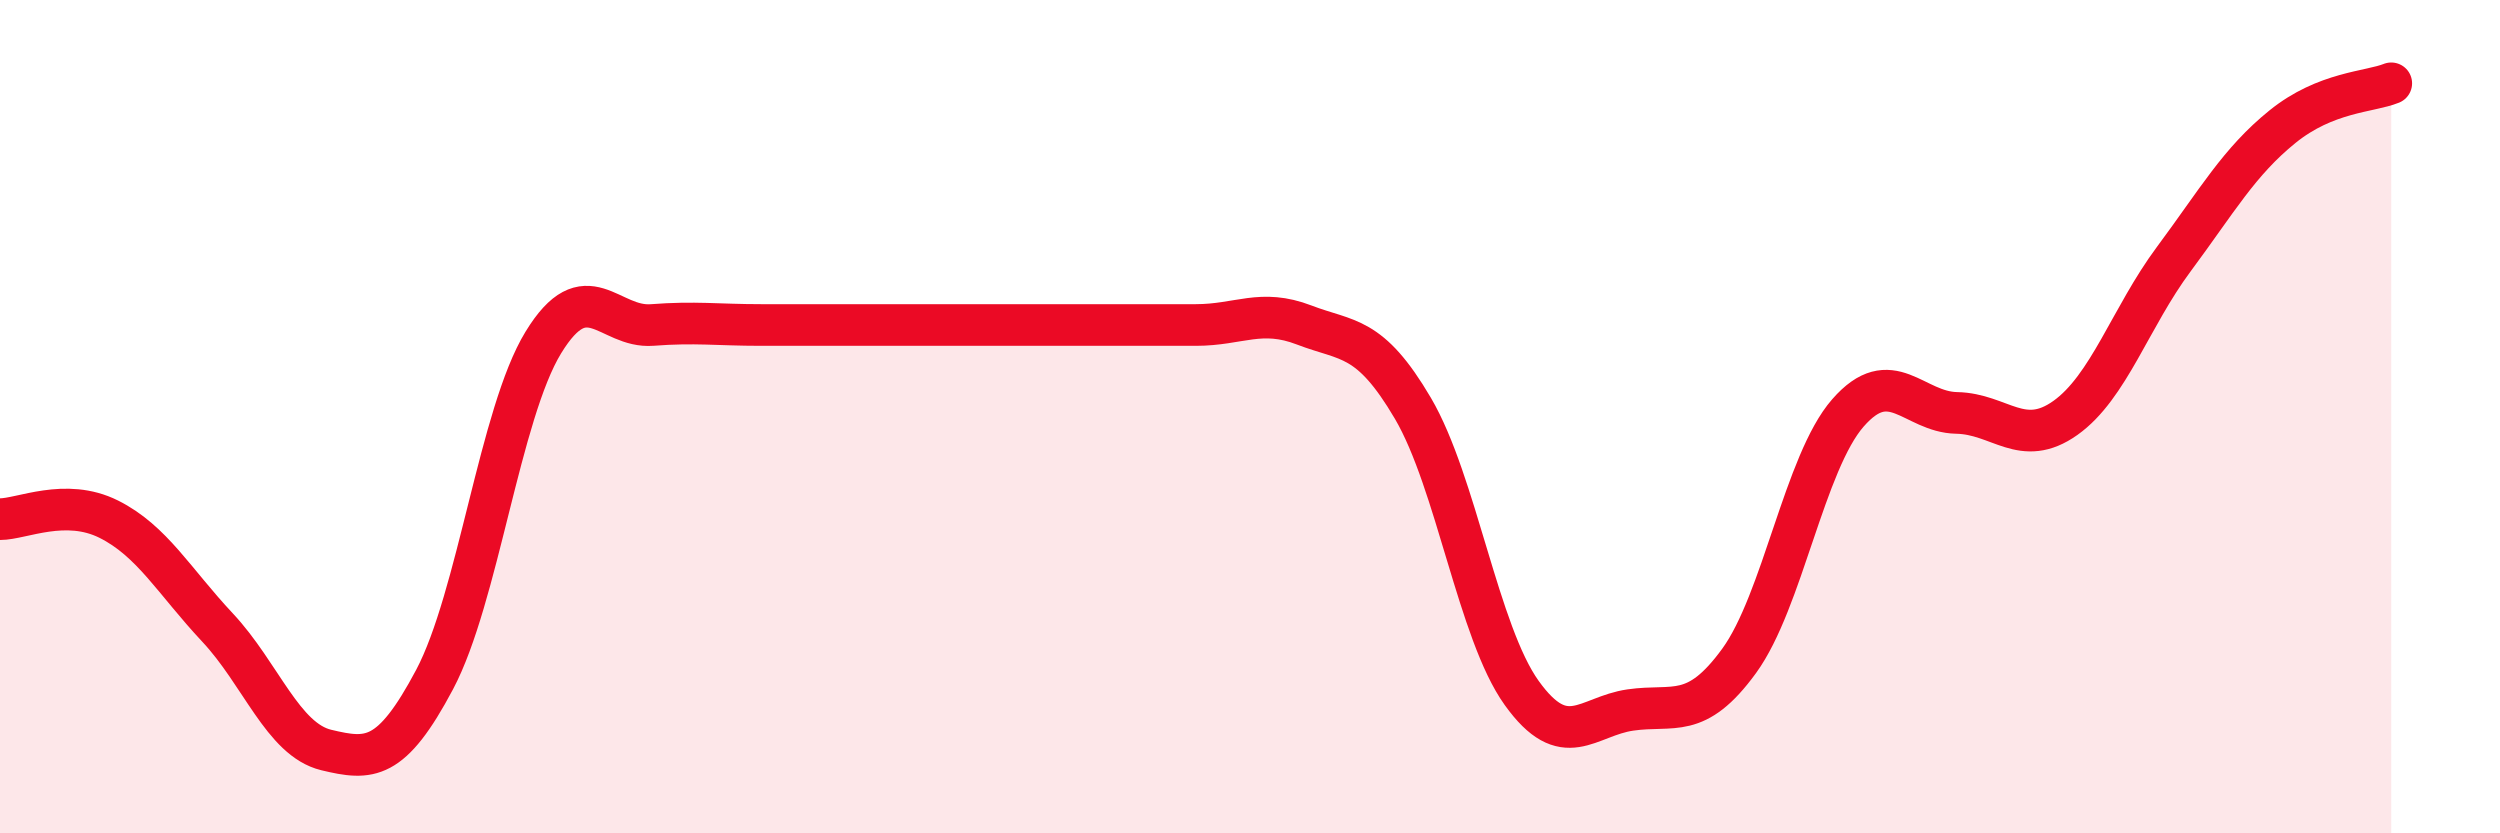
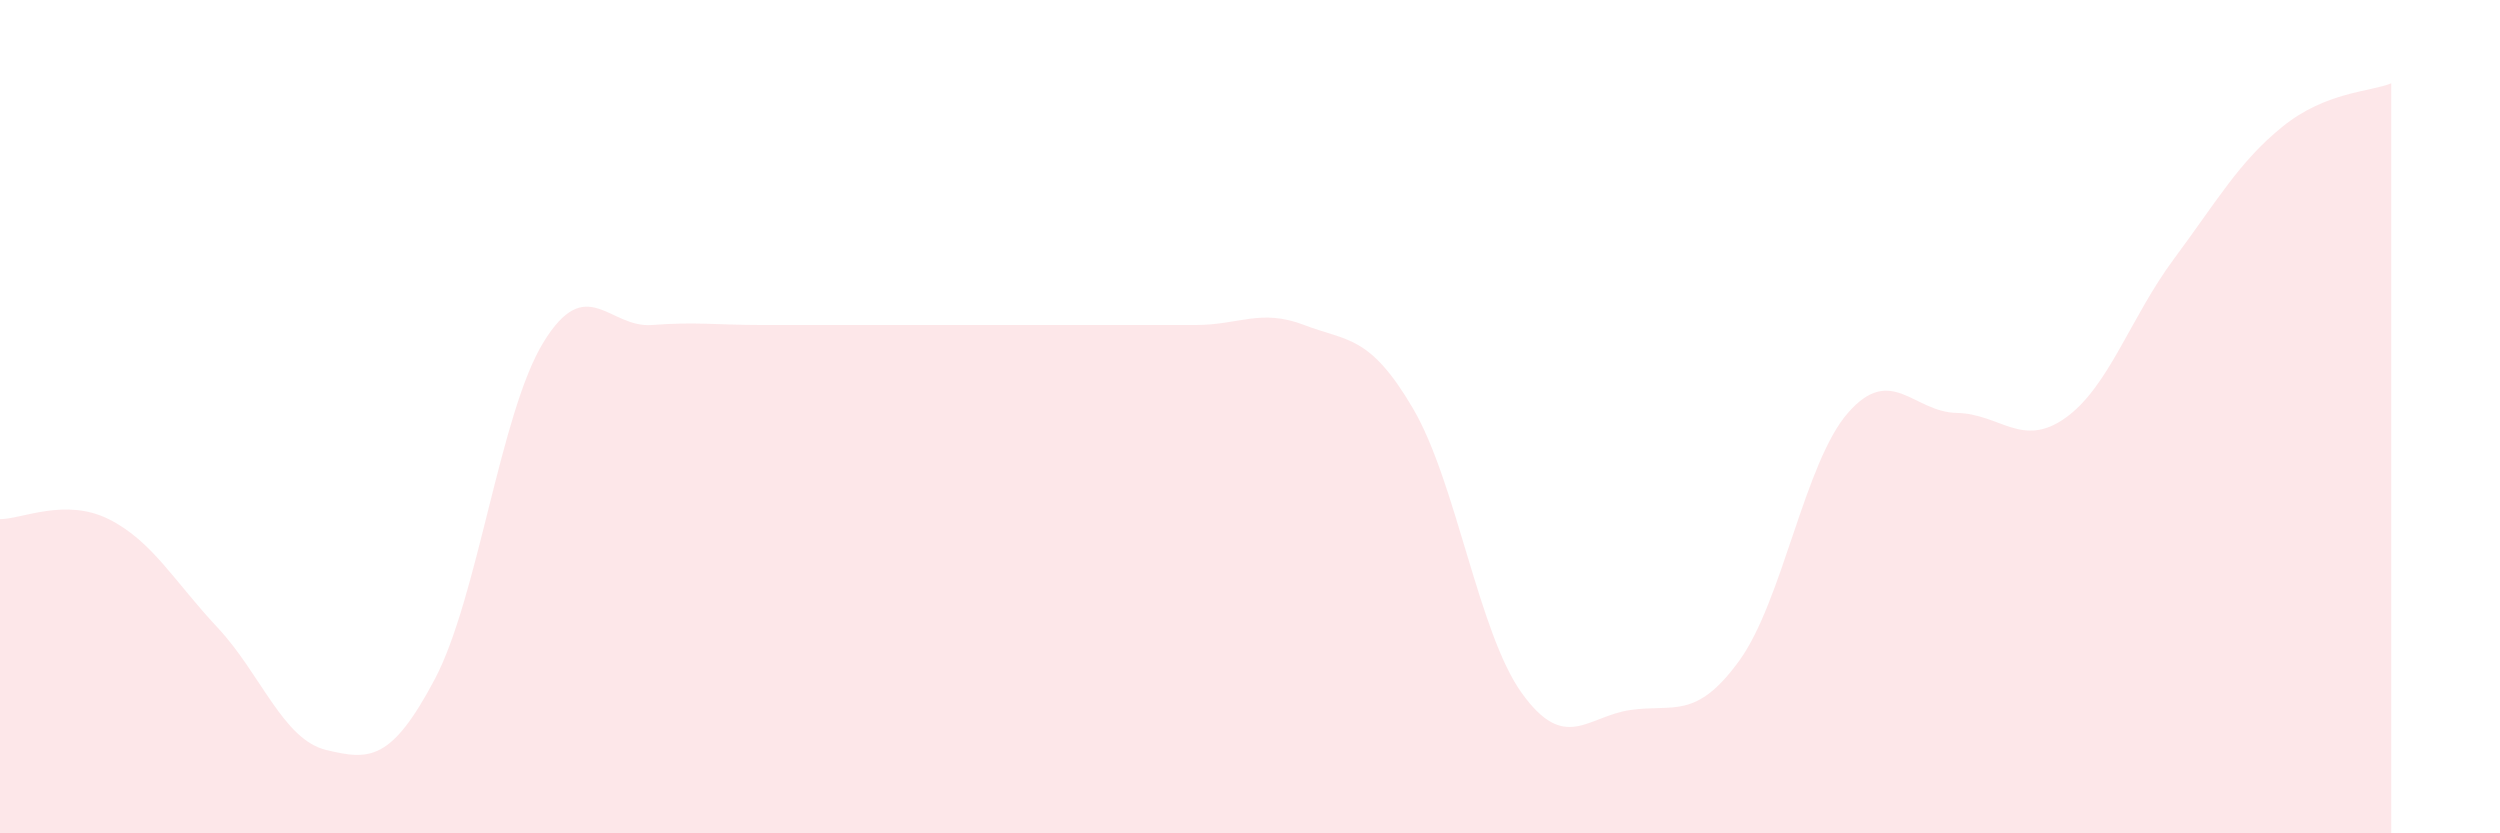
<svg xmlns="http://www.w3.org/2000/svg" width="60" height="20" viewBox="0 0 60 20">
  <path d="M 0,12.46 C 0.52,12.46 1.57,11.94 2.61,12.46 C 3.65,12.98 4.18,13.95 5.22,15.06 C 6.26,16.17 6.79,17.75 7.83,18 C 8.87,18.25 9.39,18.27 10.43,16.31 C 11.47,14.35 12,9.92 13.04,8.22 C 14.08,6.52 14.61,7.88 15.65,7.8 C 16.69,7.72 17.22,7.8 18.26,7.8 C 19.3,7.8 19.83,7.8 20.87,7.8 C 21.91,7.8 22.44,7.8 23.48,7.8 C 24.52,7.8 25.05,7.8 26.09,7.8 C 27.13,7.8 27.66,7.8 28.7,7.8 C 29.74,7.8 30.26,7.4 31.3,7.8 C 32.34,8.2 32.87,8.03 33.91,9.8 C 34.95,11.57 35.48,15.18 36.52,16.63 C 37.56,18.08 38.09,17.19 39.13,17.04 C 40.17,16.89 40.7,17.29 41.74,15.86 C 42.78,14.43 43.31,11.1 44.35,9.91 C 45.39,8.72 45.92,9.89 46.96,9.91 C 48,9.93 48.53,10.77 49.57,10.03 C 50.61,9.29 51.13,7.62 52.17,6.22 C 53.21,4.82 53.74,3.88 54.78,3.04 C 55.82,2.2 56.87,2.21 57.39,2L57.39 20L0 20Z" fill="#EB0A25" opacity="0.1" stroke-linecap="round" stroke-linejoin="round" />
-   <path d="M 0,12.46 C 0.52,12.46 1.57,11.94 2.61,12.46 C 3.65,12.98 4.18,13.95 5.22,15.06 C 6.26,16.17 6.79,17.75 7.83,18 C 8.87,18.25 9.39,18.27 10.43,16.31 C 11.47,14.35 12,9.92 13.04,8.22 C 14.08,6.52 14.61,7.88 15.65,7.8 C 16.69,7.72 17.22,7.8 18.26,7.8 C 19.3,7.8 19.83,7.8 20.87,7.8 C 21.91,7.8 22.44,7.8 23.48,7.8 C 24.52,7.8 25.05,7.8 26.09,7.8 C 27.13,7.8 27.66,7.8 28.7,7.8 C 29.74,7.8 30.26,7.4 31.3,7.8 C 32.34,8.2 32.87,8.03 33.91,9.8 C 34.95,11.57 35.48,15.18 36.52,16.63 C 37.56,18.08 38.09,17.19 39.13,17.04 C 40.17,16.89 40.7,17.29 41.74,15.86 C 42.78,14.43 43.31,11.1 44.35,9.91 C 45.39,8.72 45.92,9.89 46.96,9.91 C 48,9.93 48.53,10.77 49.57,10.03 C 50.61,9.29 51.13,7.62 52.17,6.22 C 53.21,4.82 53.74,3.88 54.78,3.04 C 55.82,2.2 56.87,2.21 57.39,2" stroke="#EB0A25" stroke-width="1" fill="none" stroke-linecap="round" stroke-linejoin="round" />
</svg>